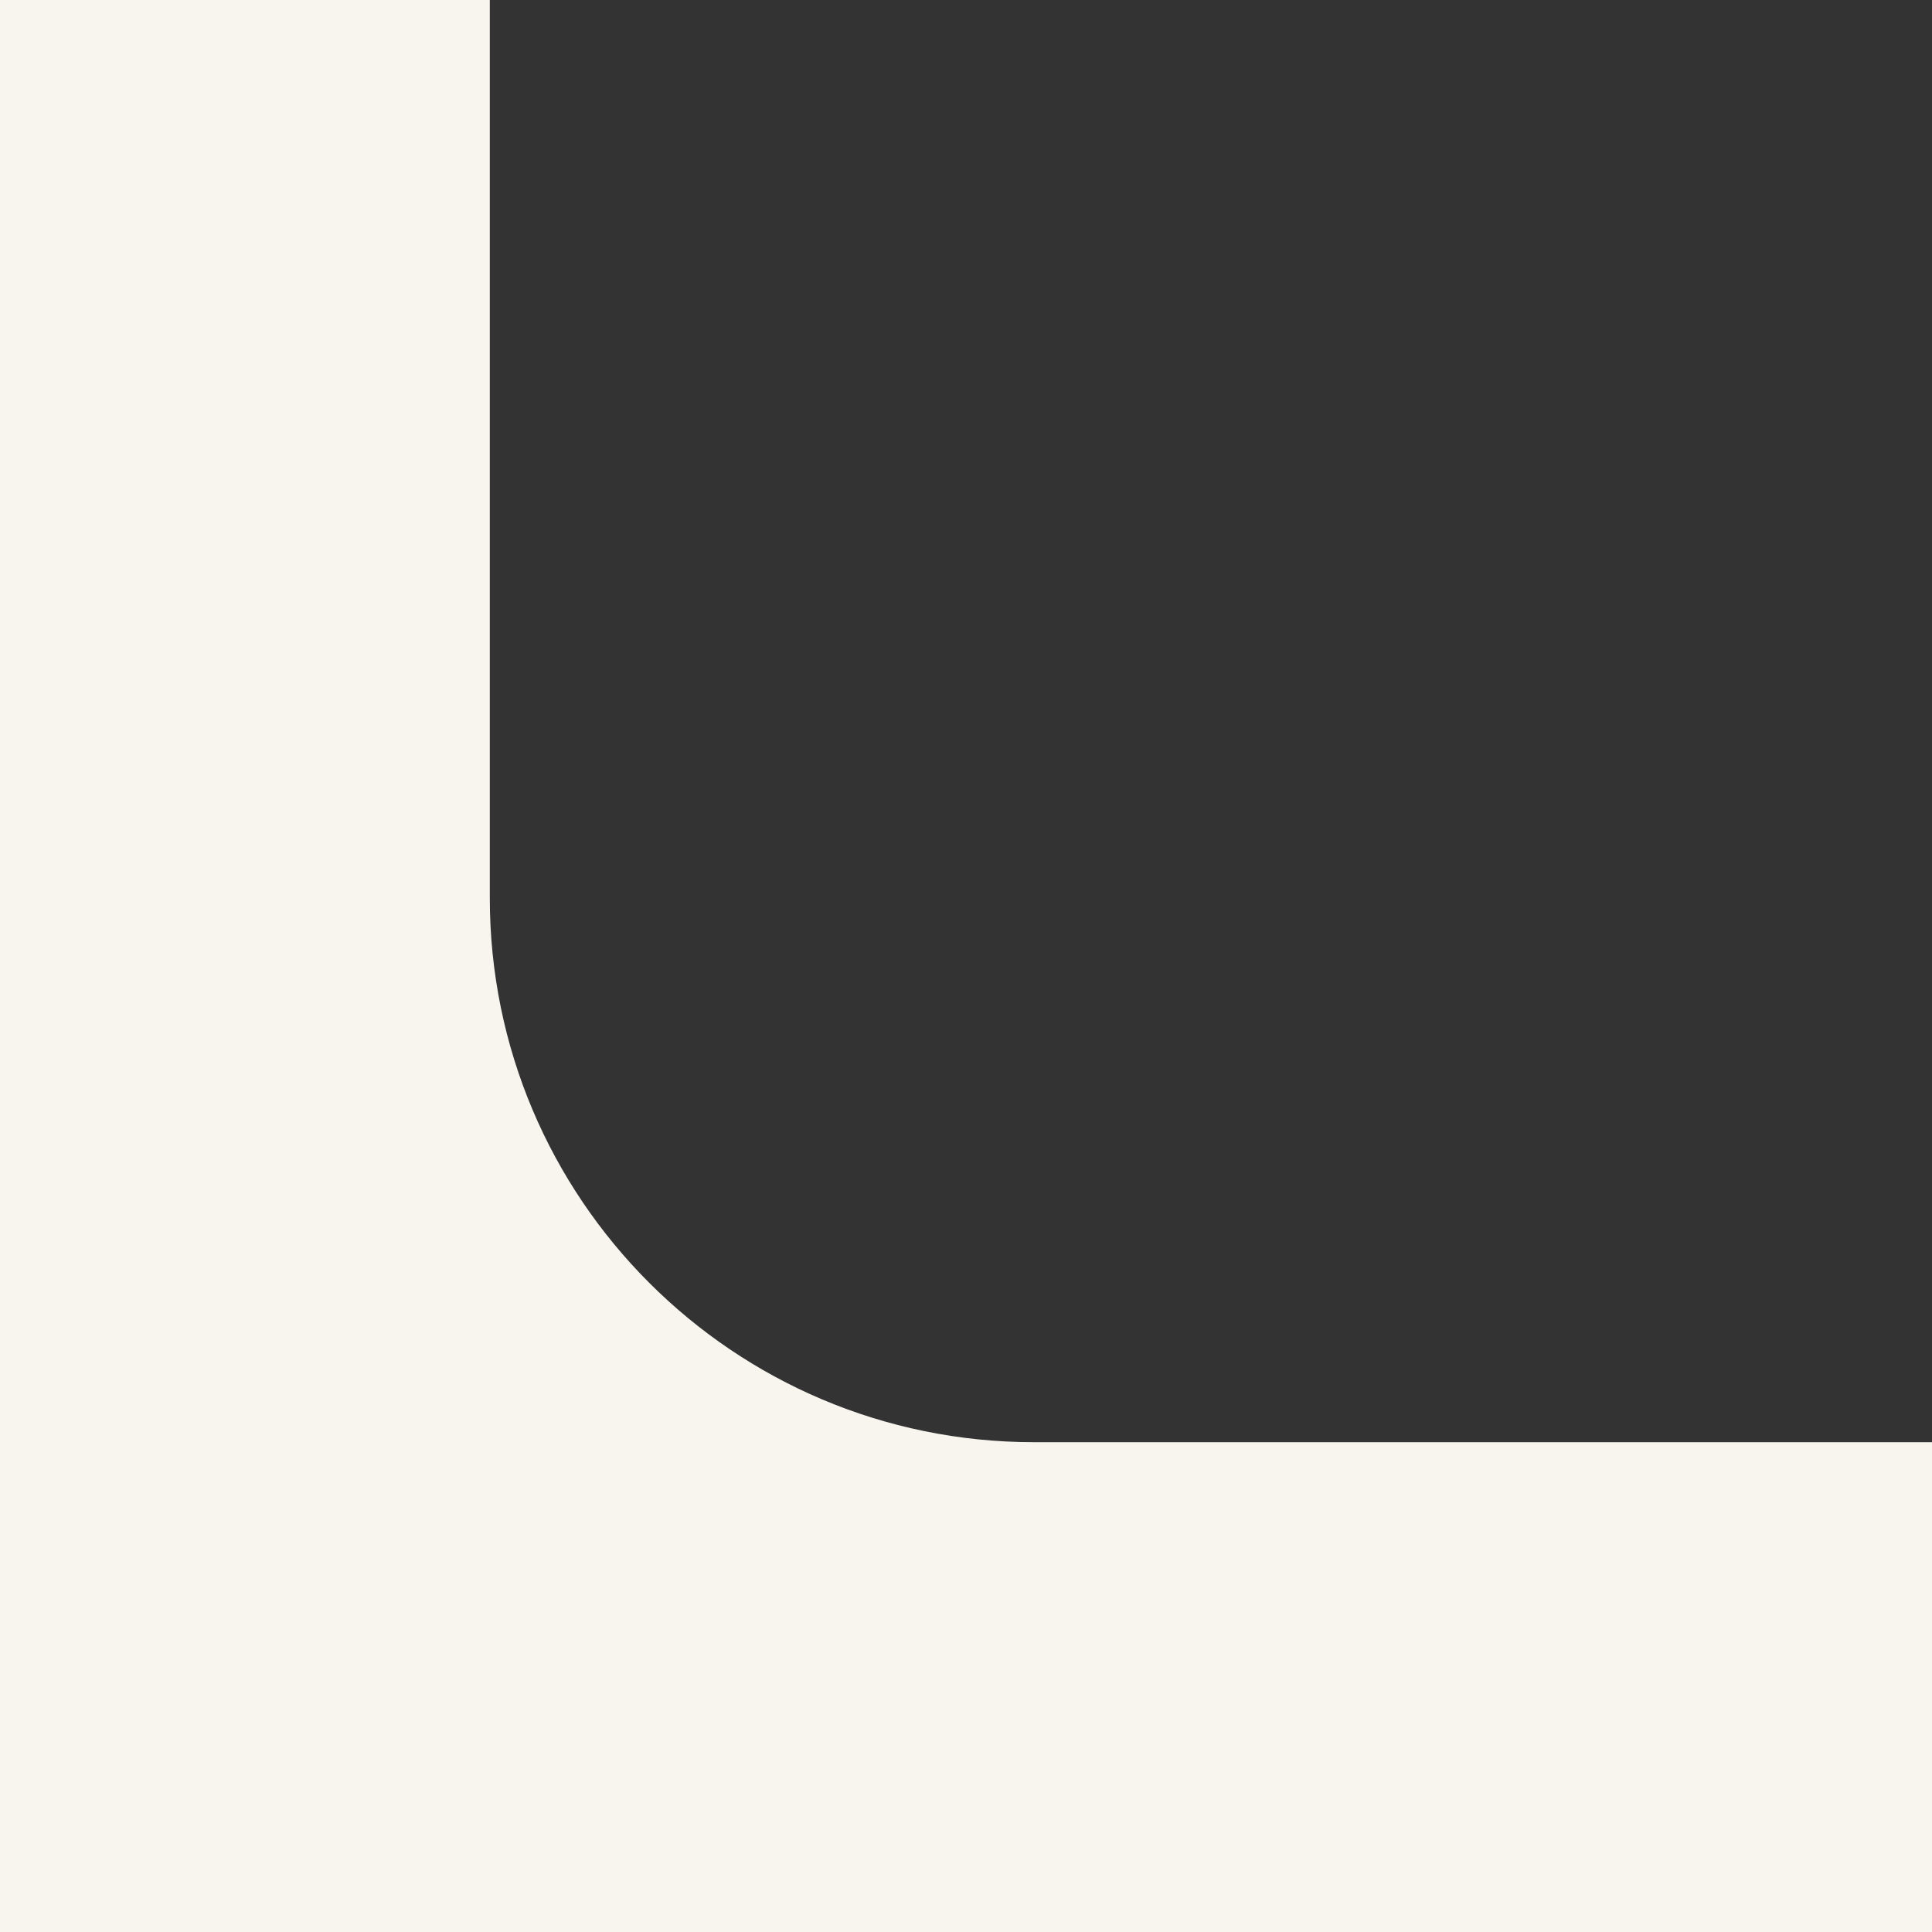
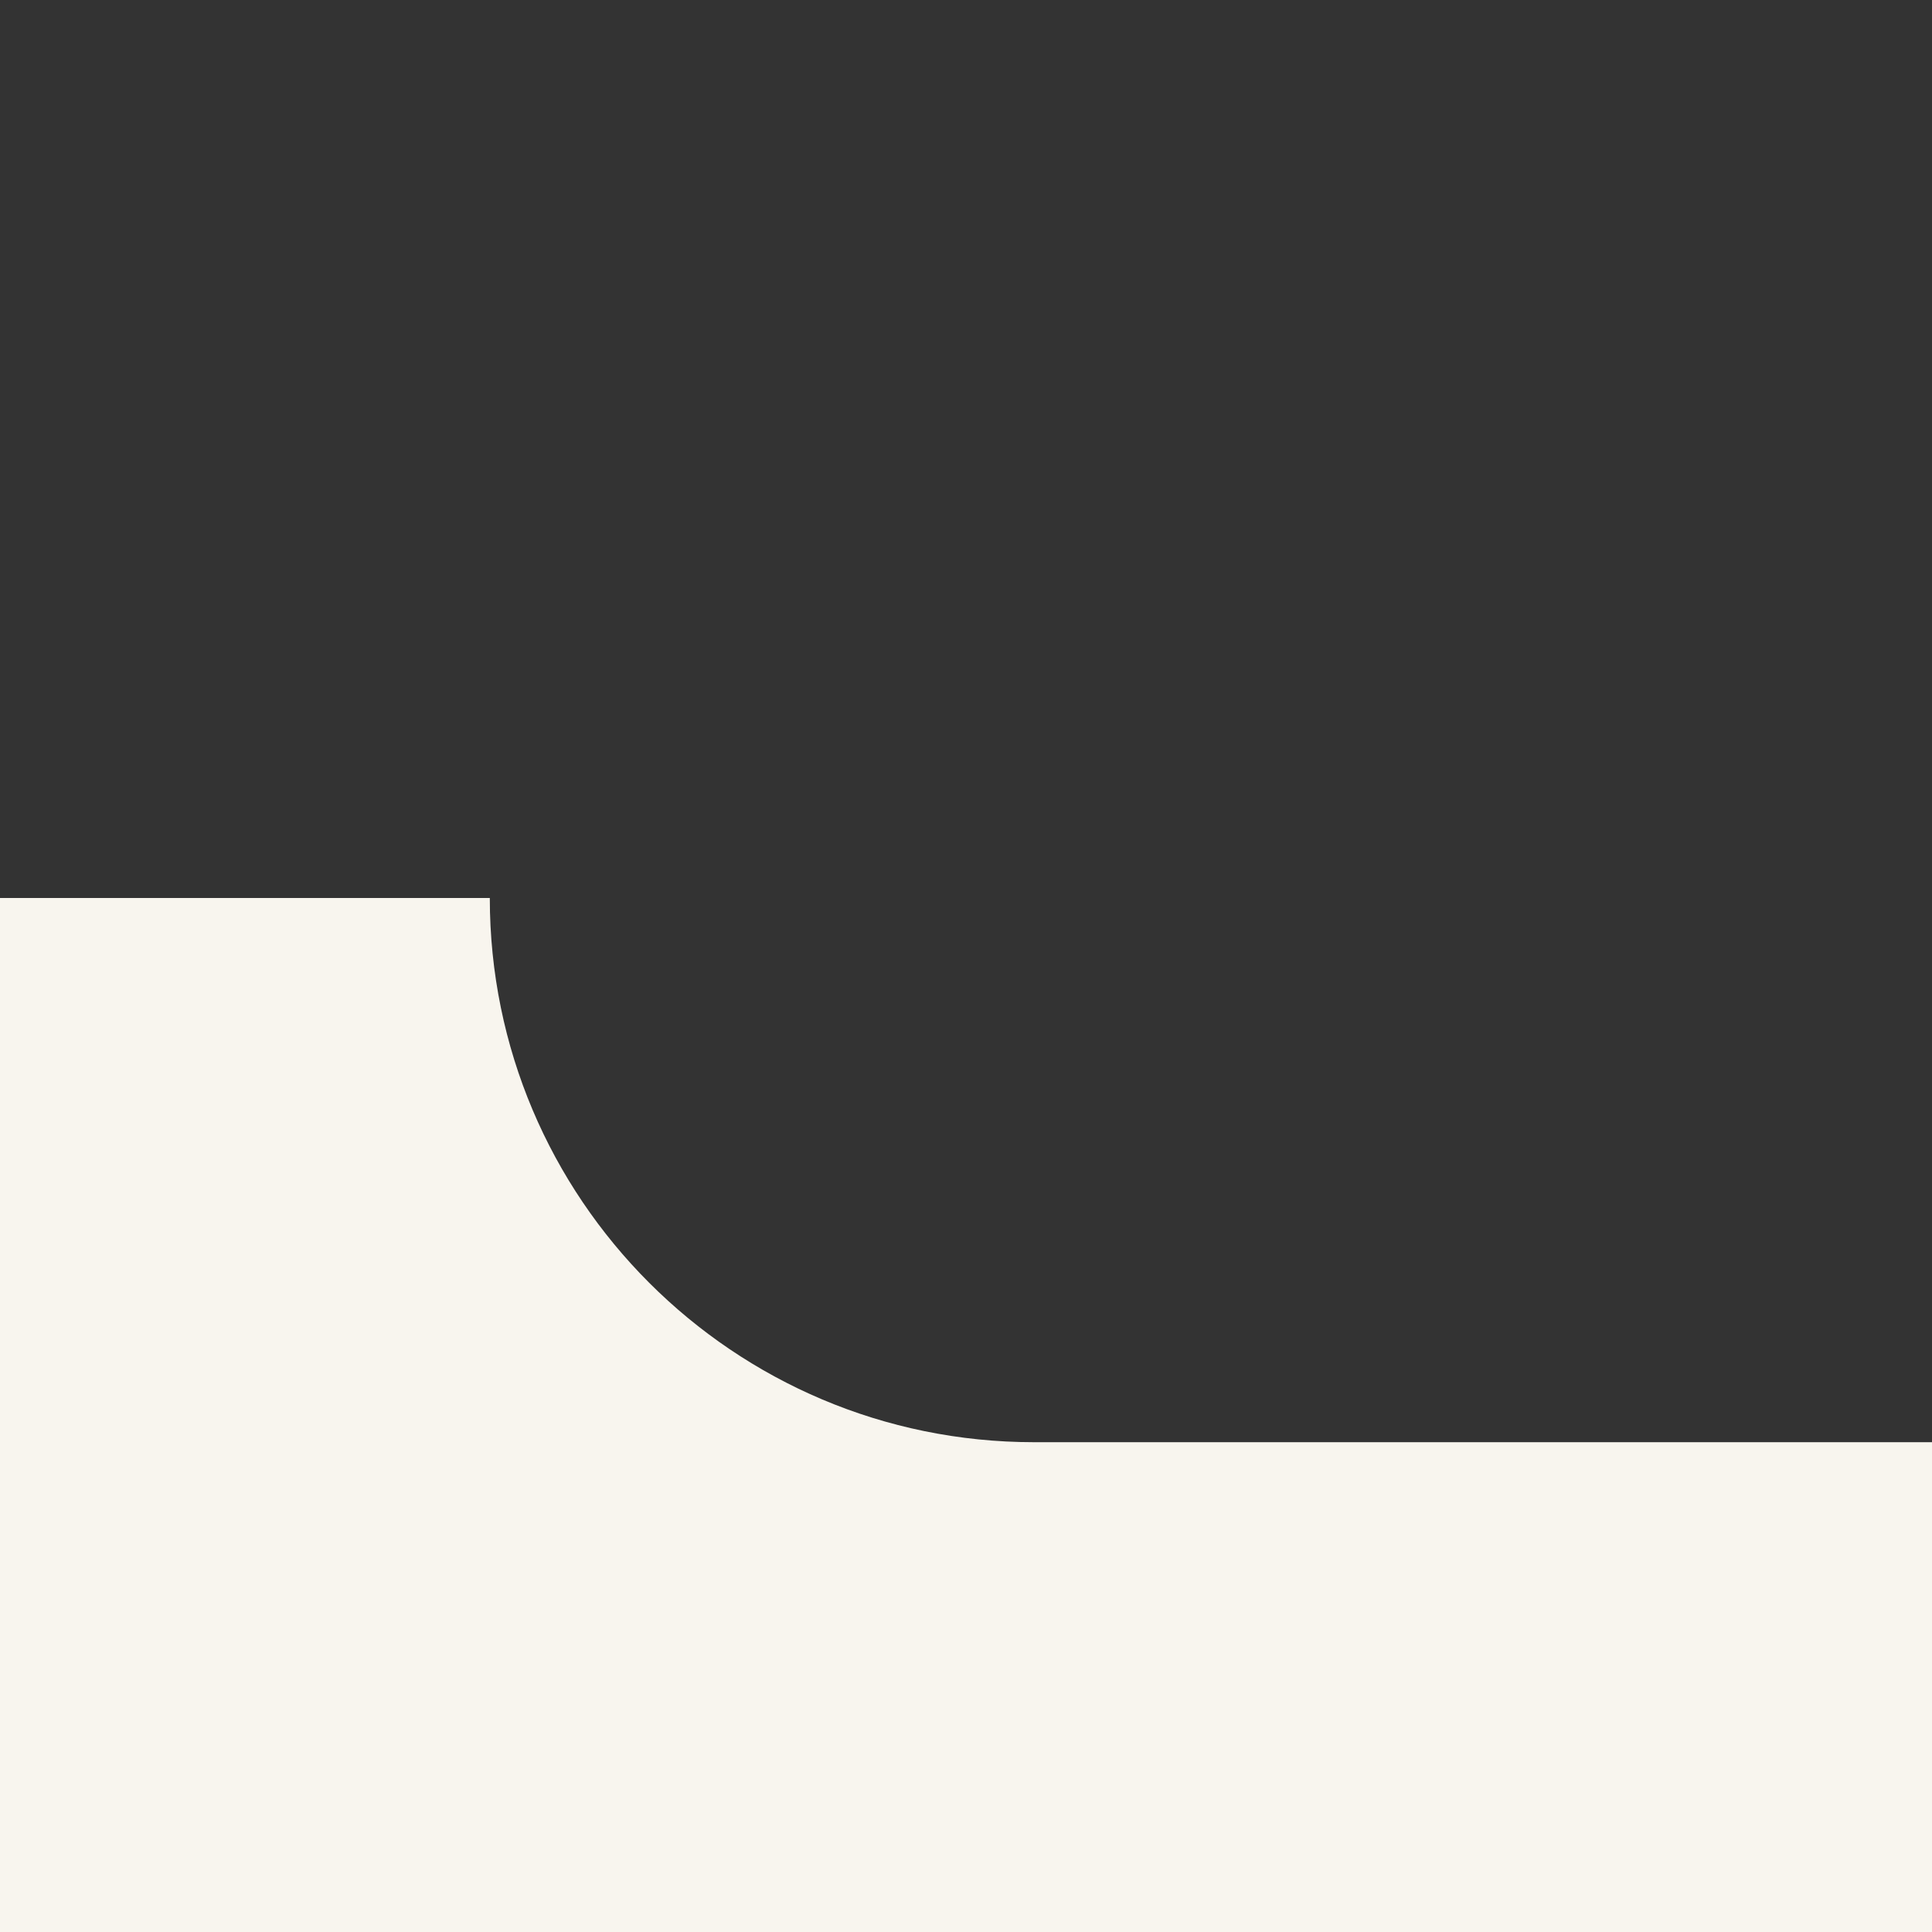
<svg xmlns="http://www.w3.org/2000/svg" width="71" height="71" viewBox="0 0 71 71" fill="none">
  <rect x="0" y="0" width="71" height="71" fill="#333333" stroke="none" />
-   <path d="M18 33C18 44.046 26.954 53 38 53H71V71H0V0H18V33Z" fill="#F8F5EE" />
+   <path d="M18 33C18 44.046 26.954 53 38 53H71V71H0V0V33Z" fill="#F8F5EE" />
</svg>